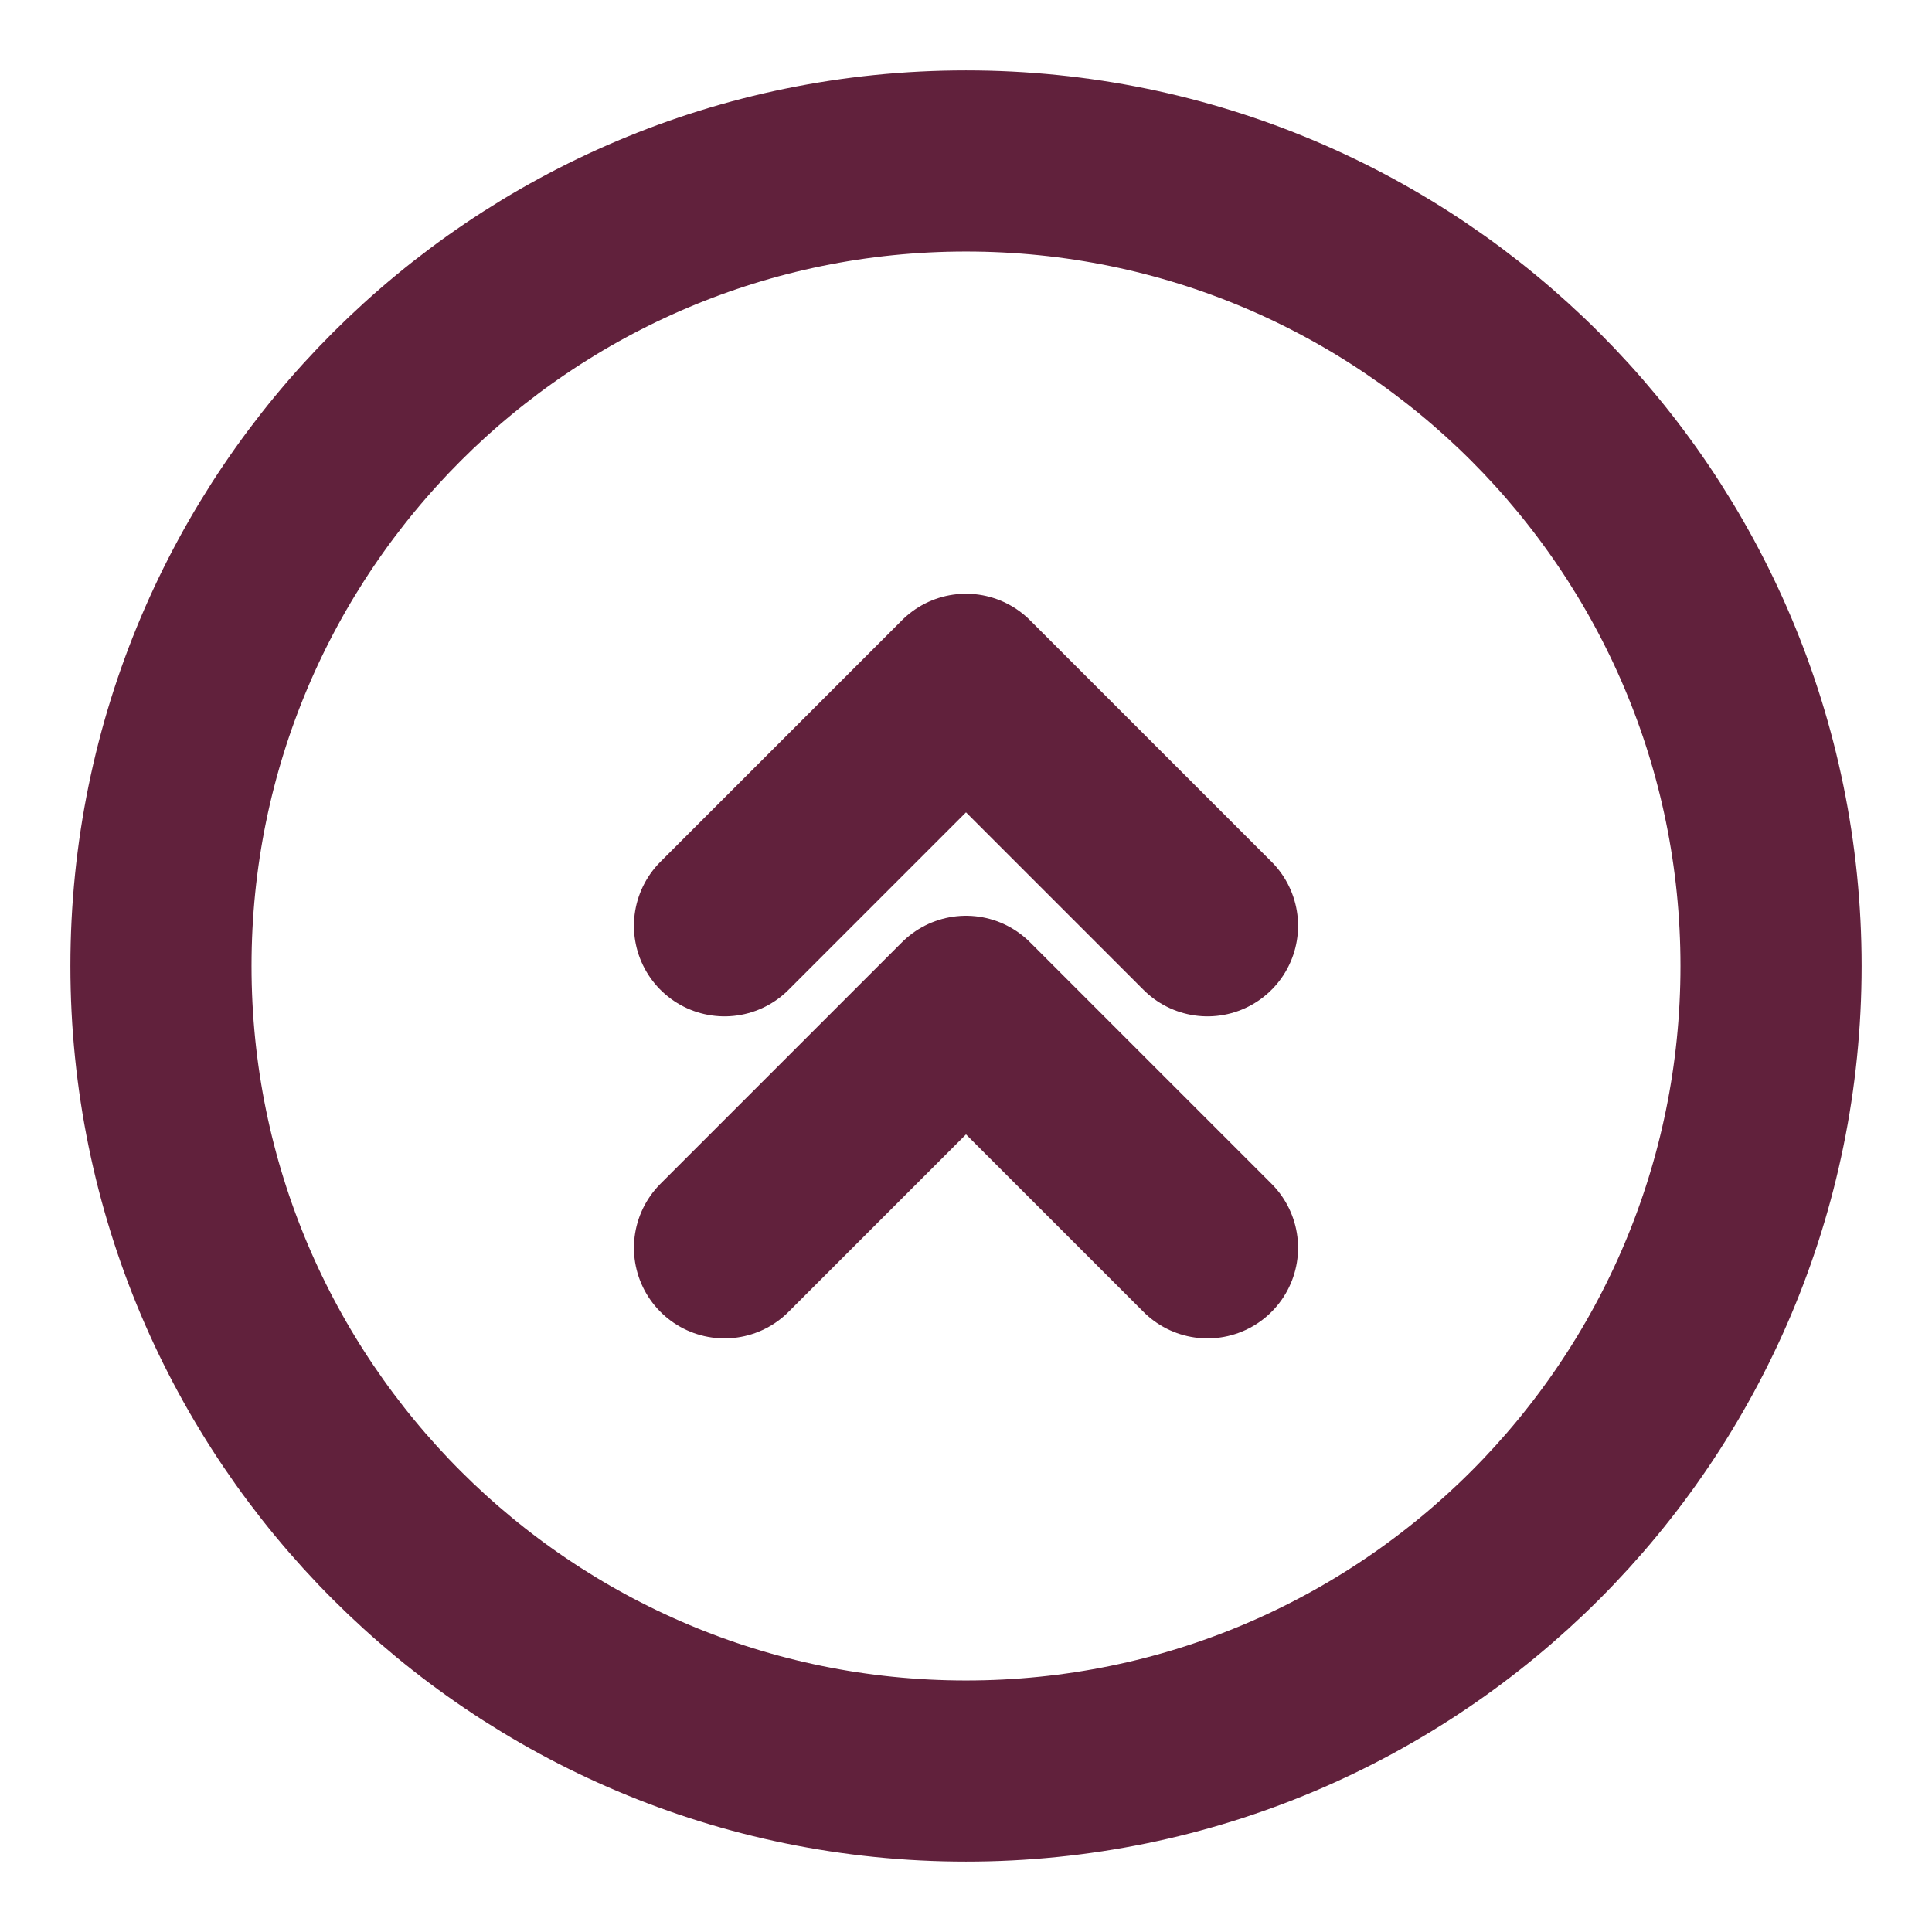
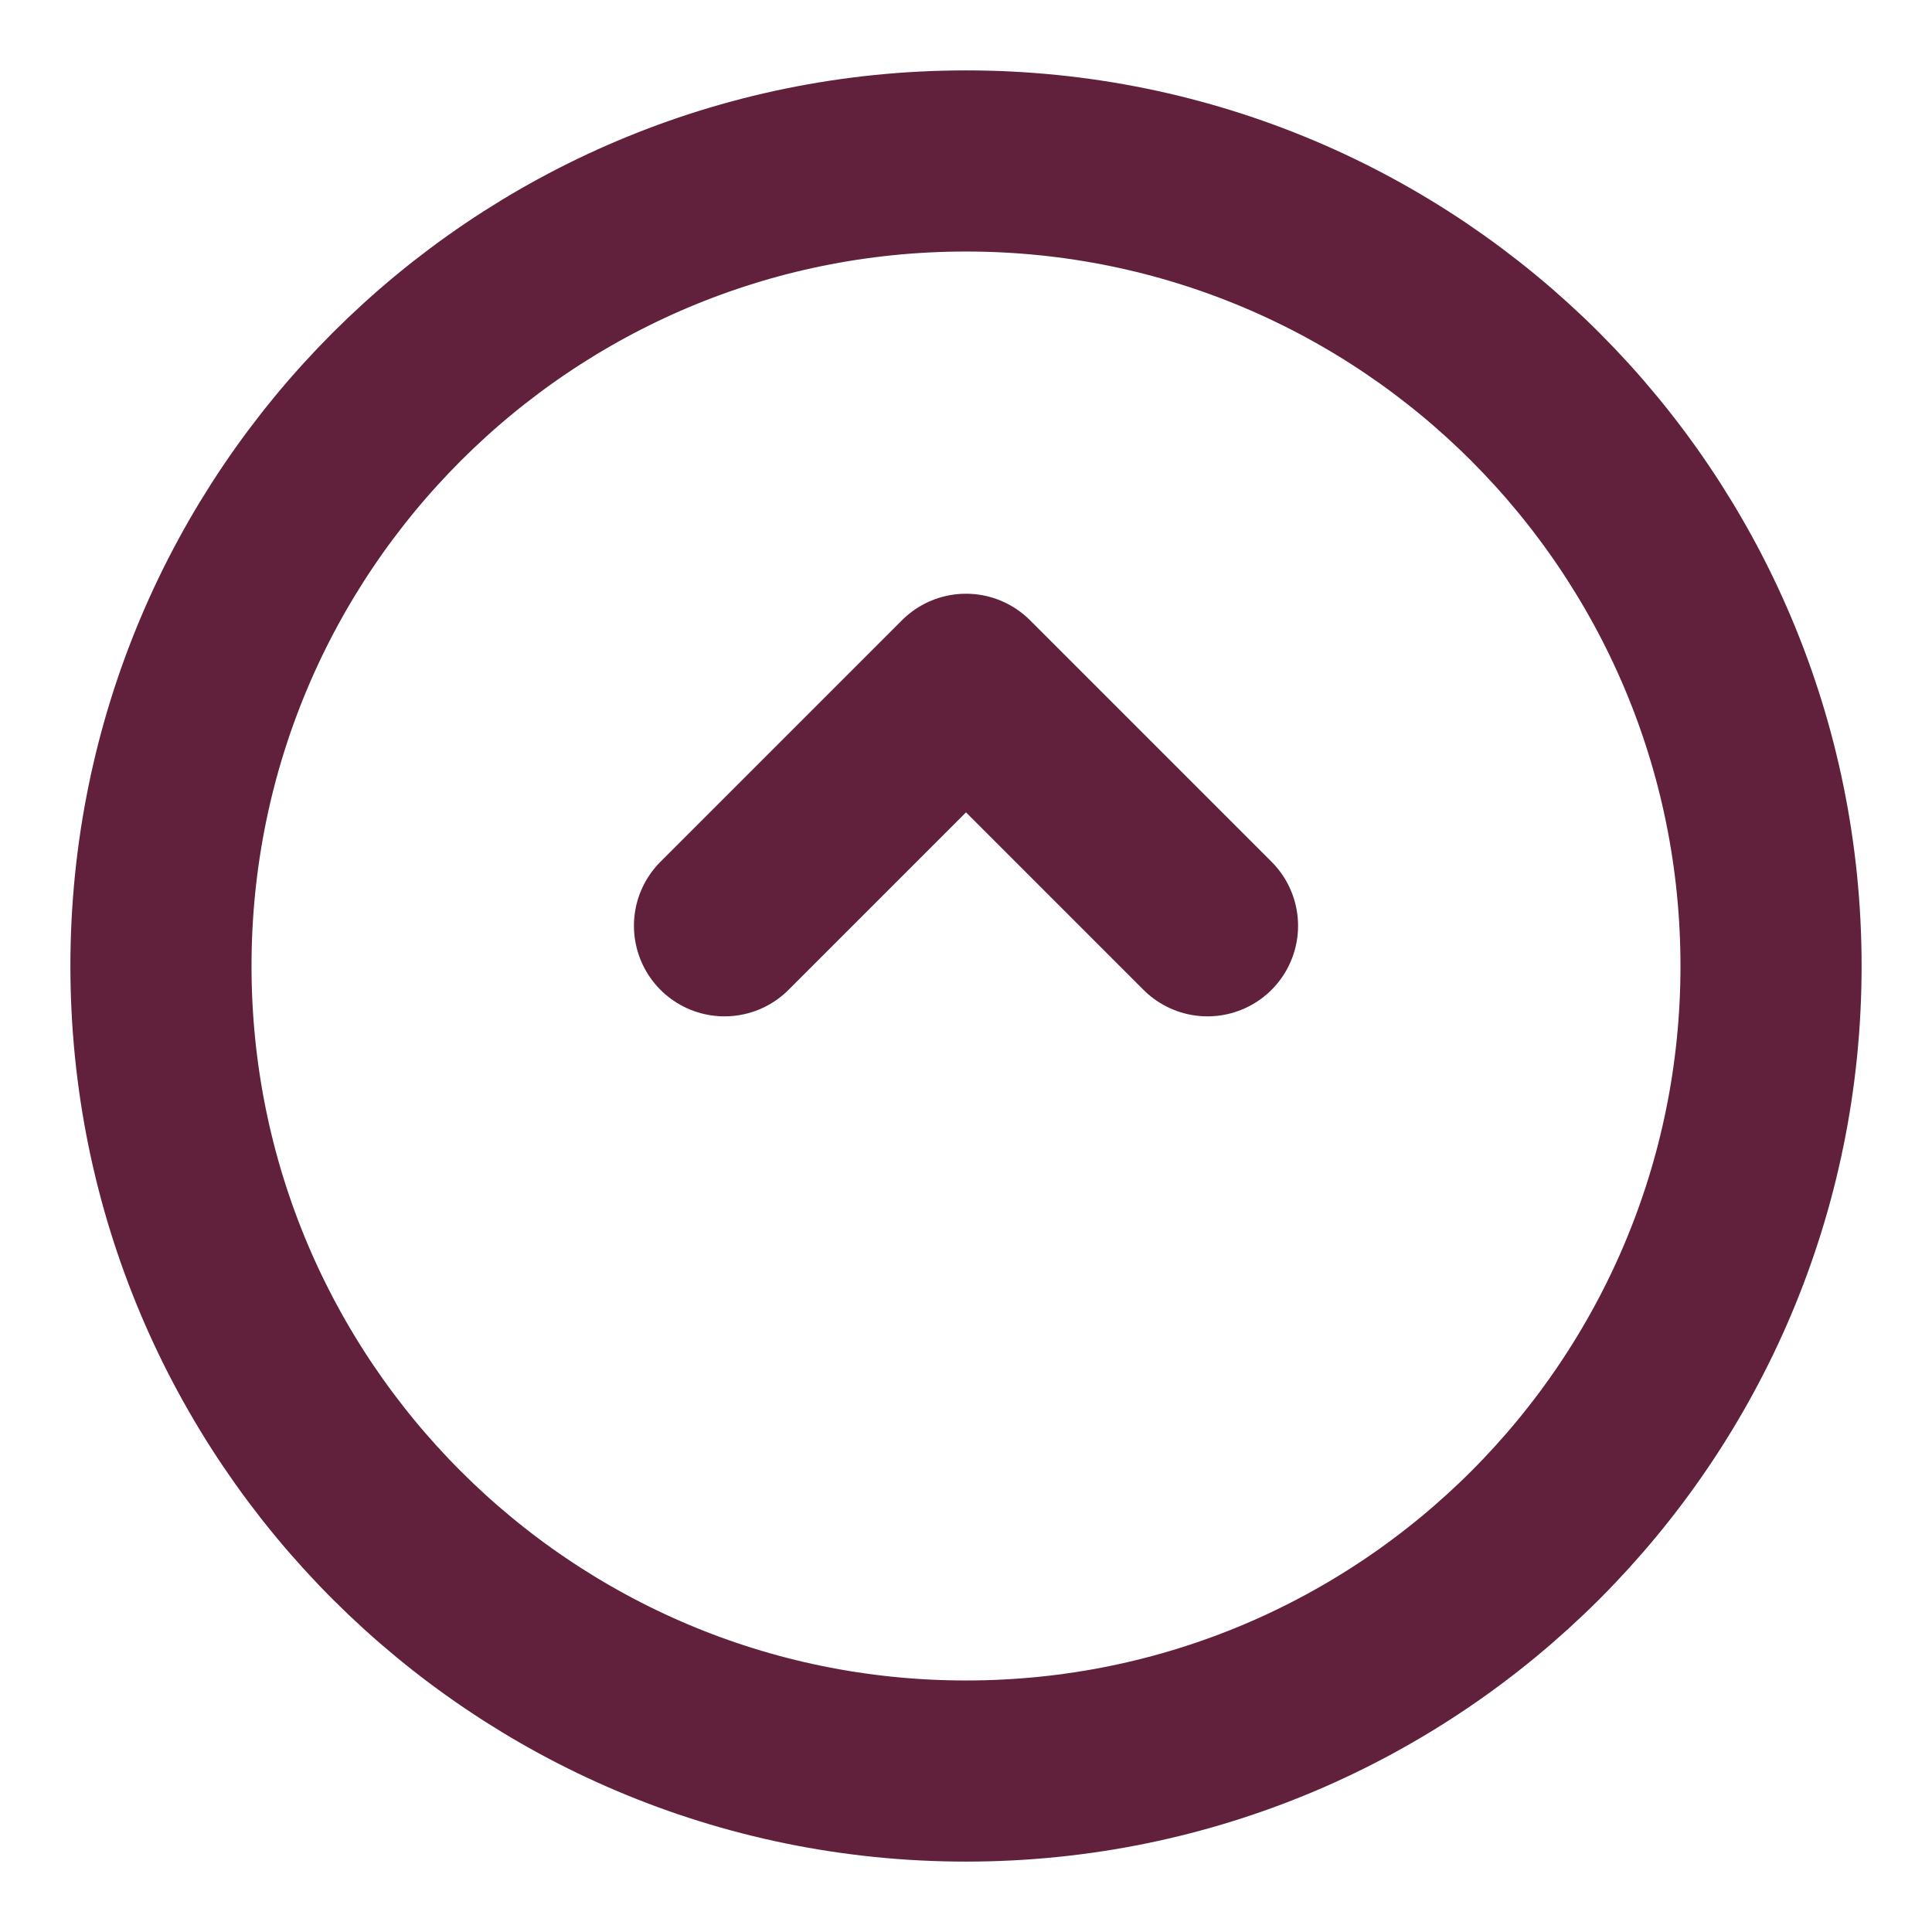
<svg xmlns="http://www.w3.org/2000/svg" width="16" height="16" viewBox="0 0 16 16" fill="none">
-   <path d="M8 14.667C11.682 14.667 14.667 11.682 14.667 8C14.667 4.318 11.682 1.333 8 1.333C4.318 1.333 1.333 4.318 1.333 8C1.333 11.682 4.318 14.667 8 14.667Z" stroke="#61213C" stroke-width="1.5" />
-   <path d="M6 10.334L8 8.334L10 10.334" stroke="#61213C" stroke-width="1.5" stroke-linecap="round" stroke-linejoin="round" />
+   <path d="M8 14.667C11.682 14.667 14.667 11.682 14.667 8C14.667 4.318 11.682 1.333 8 1.333C4.318 1.333 1.333 4.318 1.333 8C1.333 11.682 4.318 14.667 8 14.667" stroke="#61213C" stroke-width="1.5" />
  <path d="M6 7.667L8 5.667L10 7.667" stroke="#61213C" stroke-width="1.5" stroke-linecap="round" stroke-linejoin="round" />
</svg>